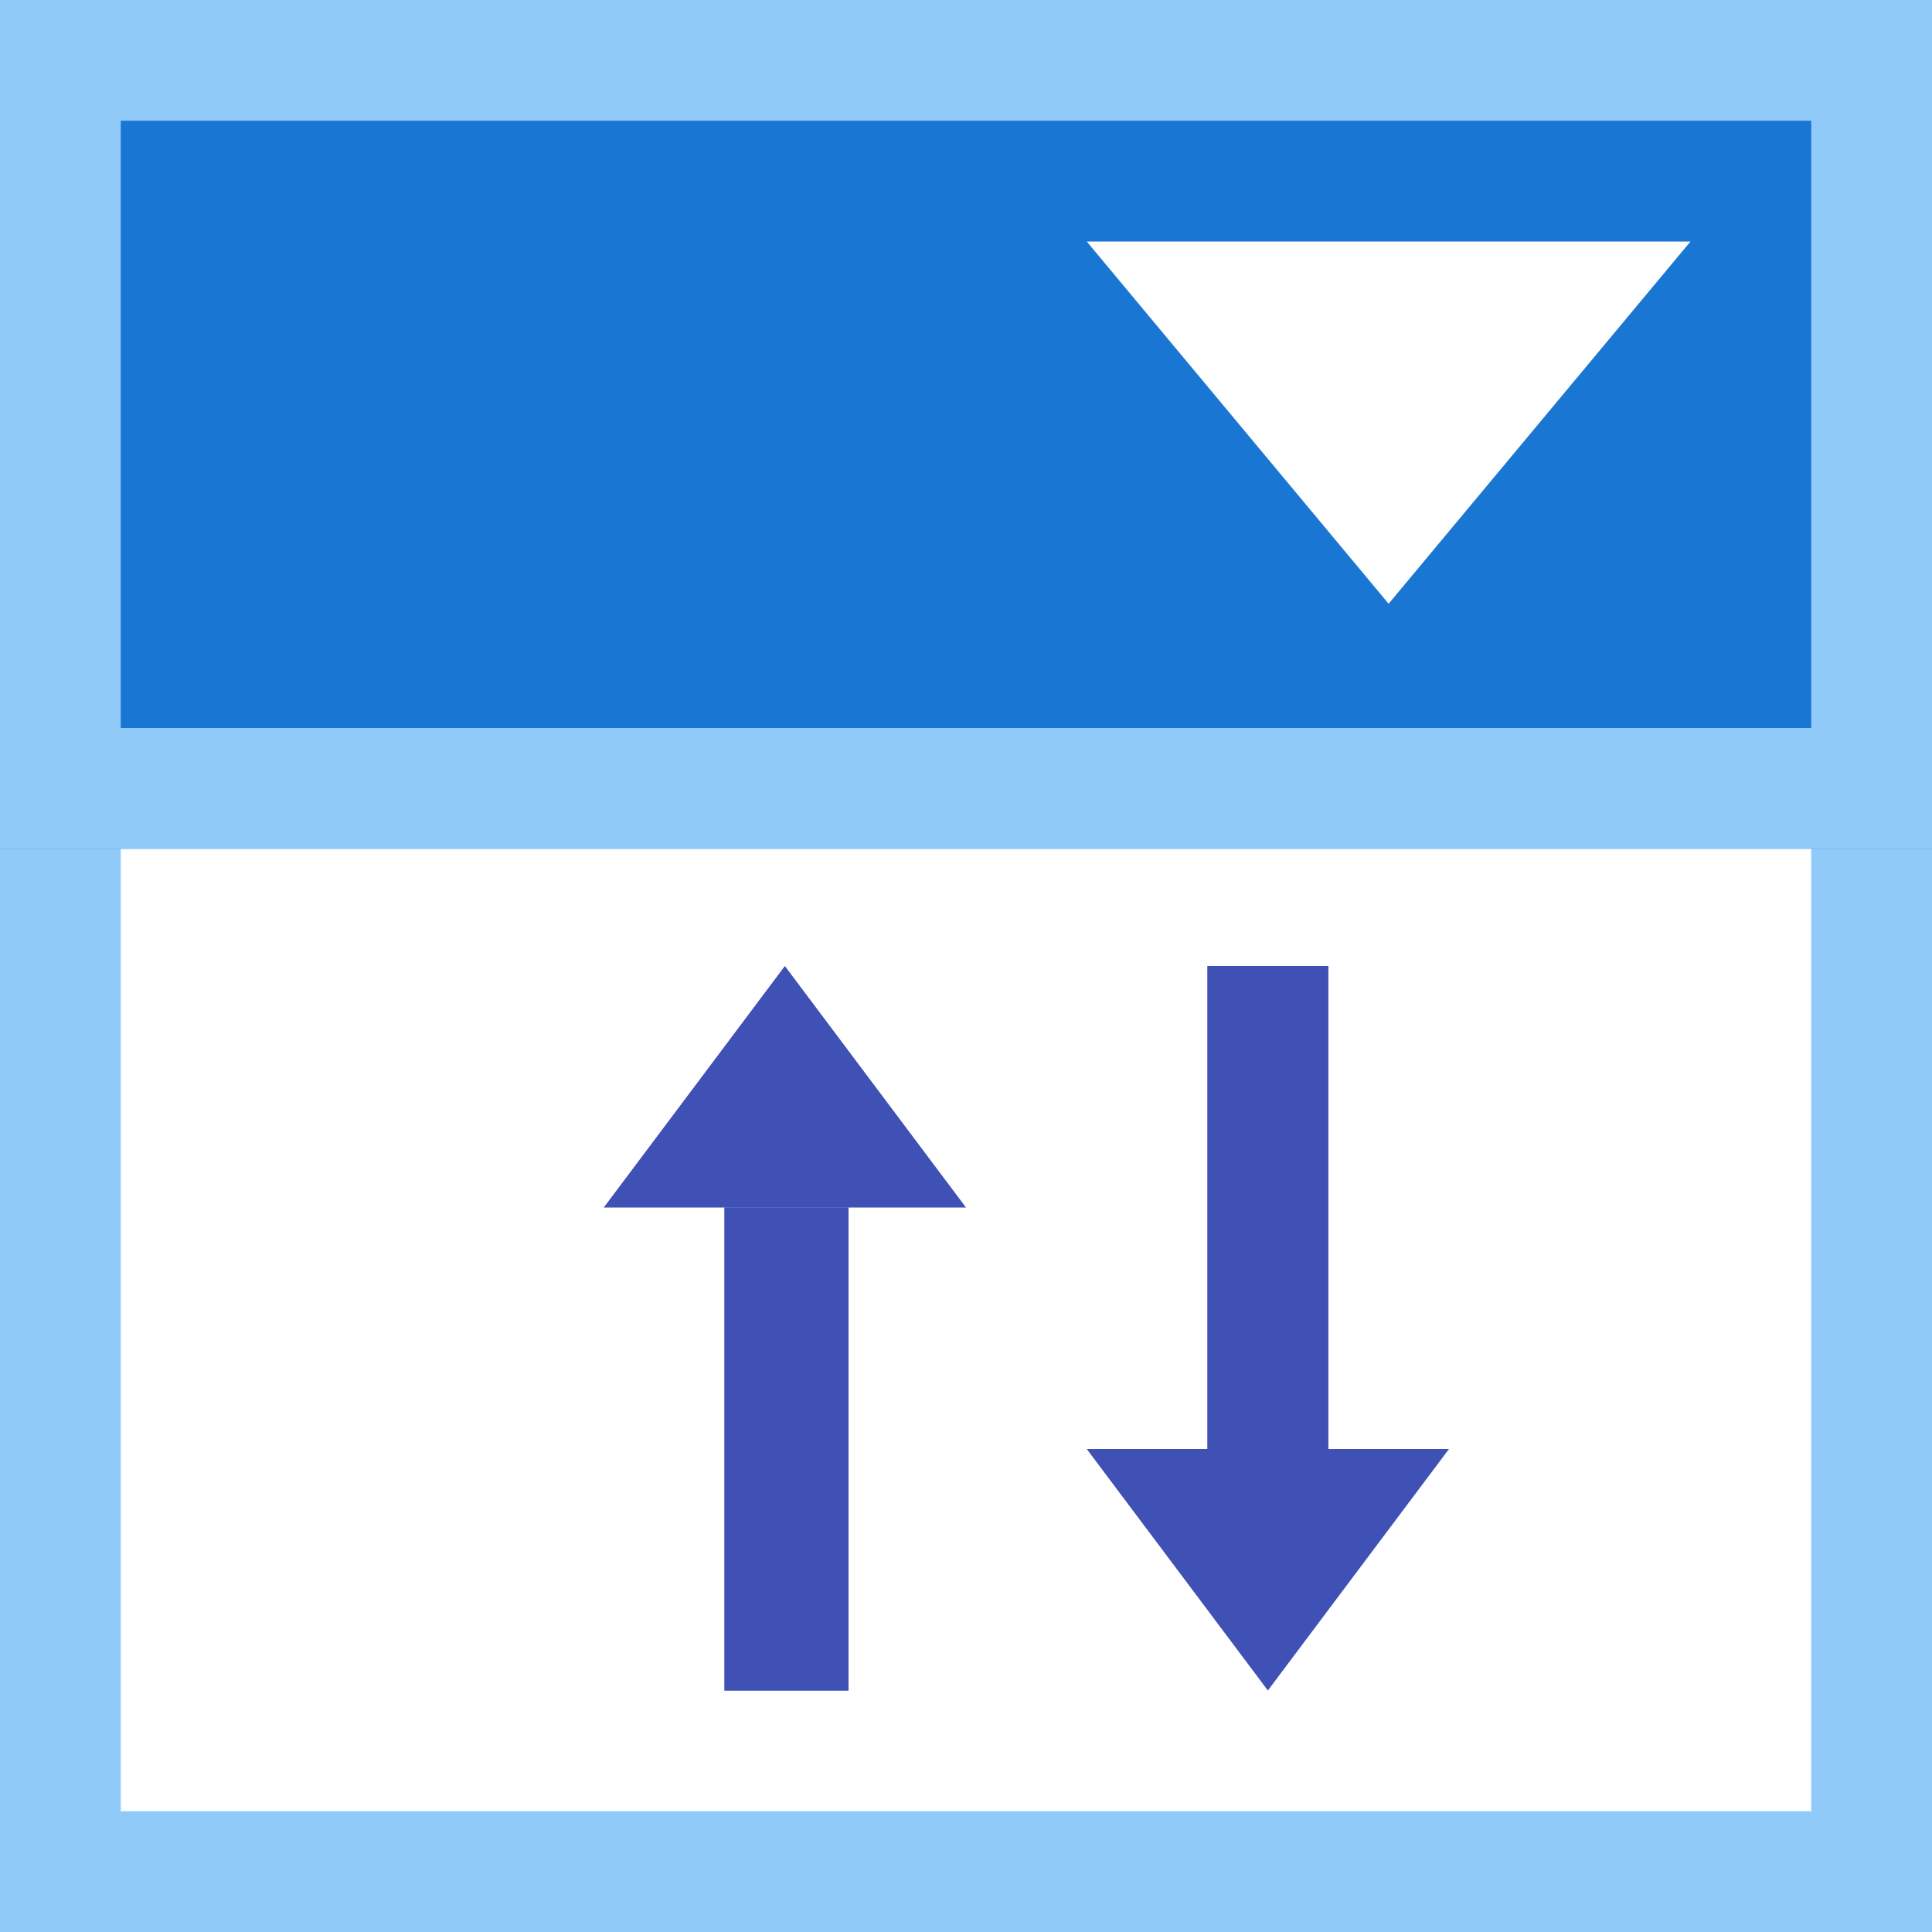
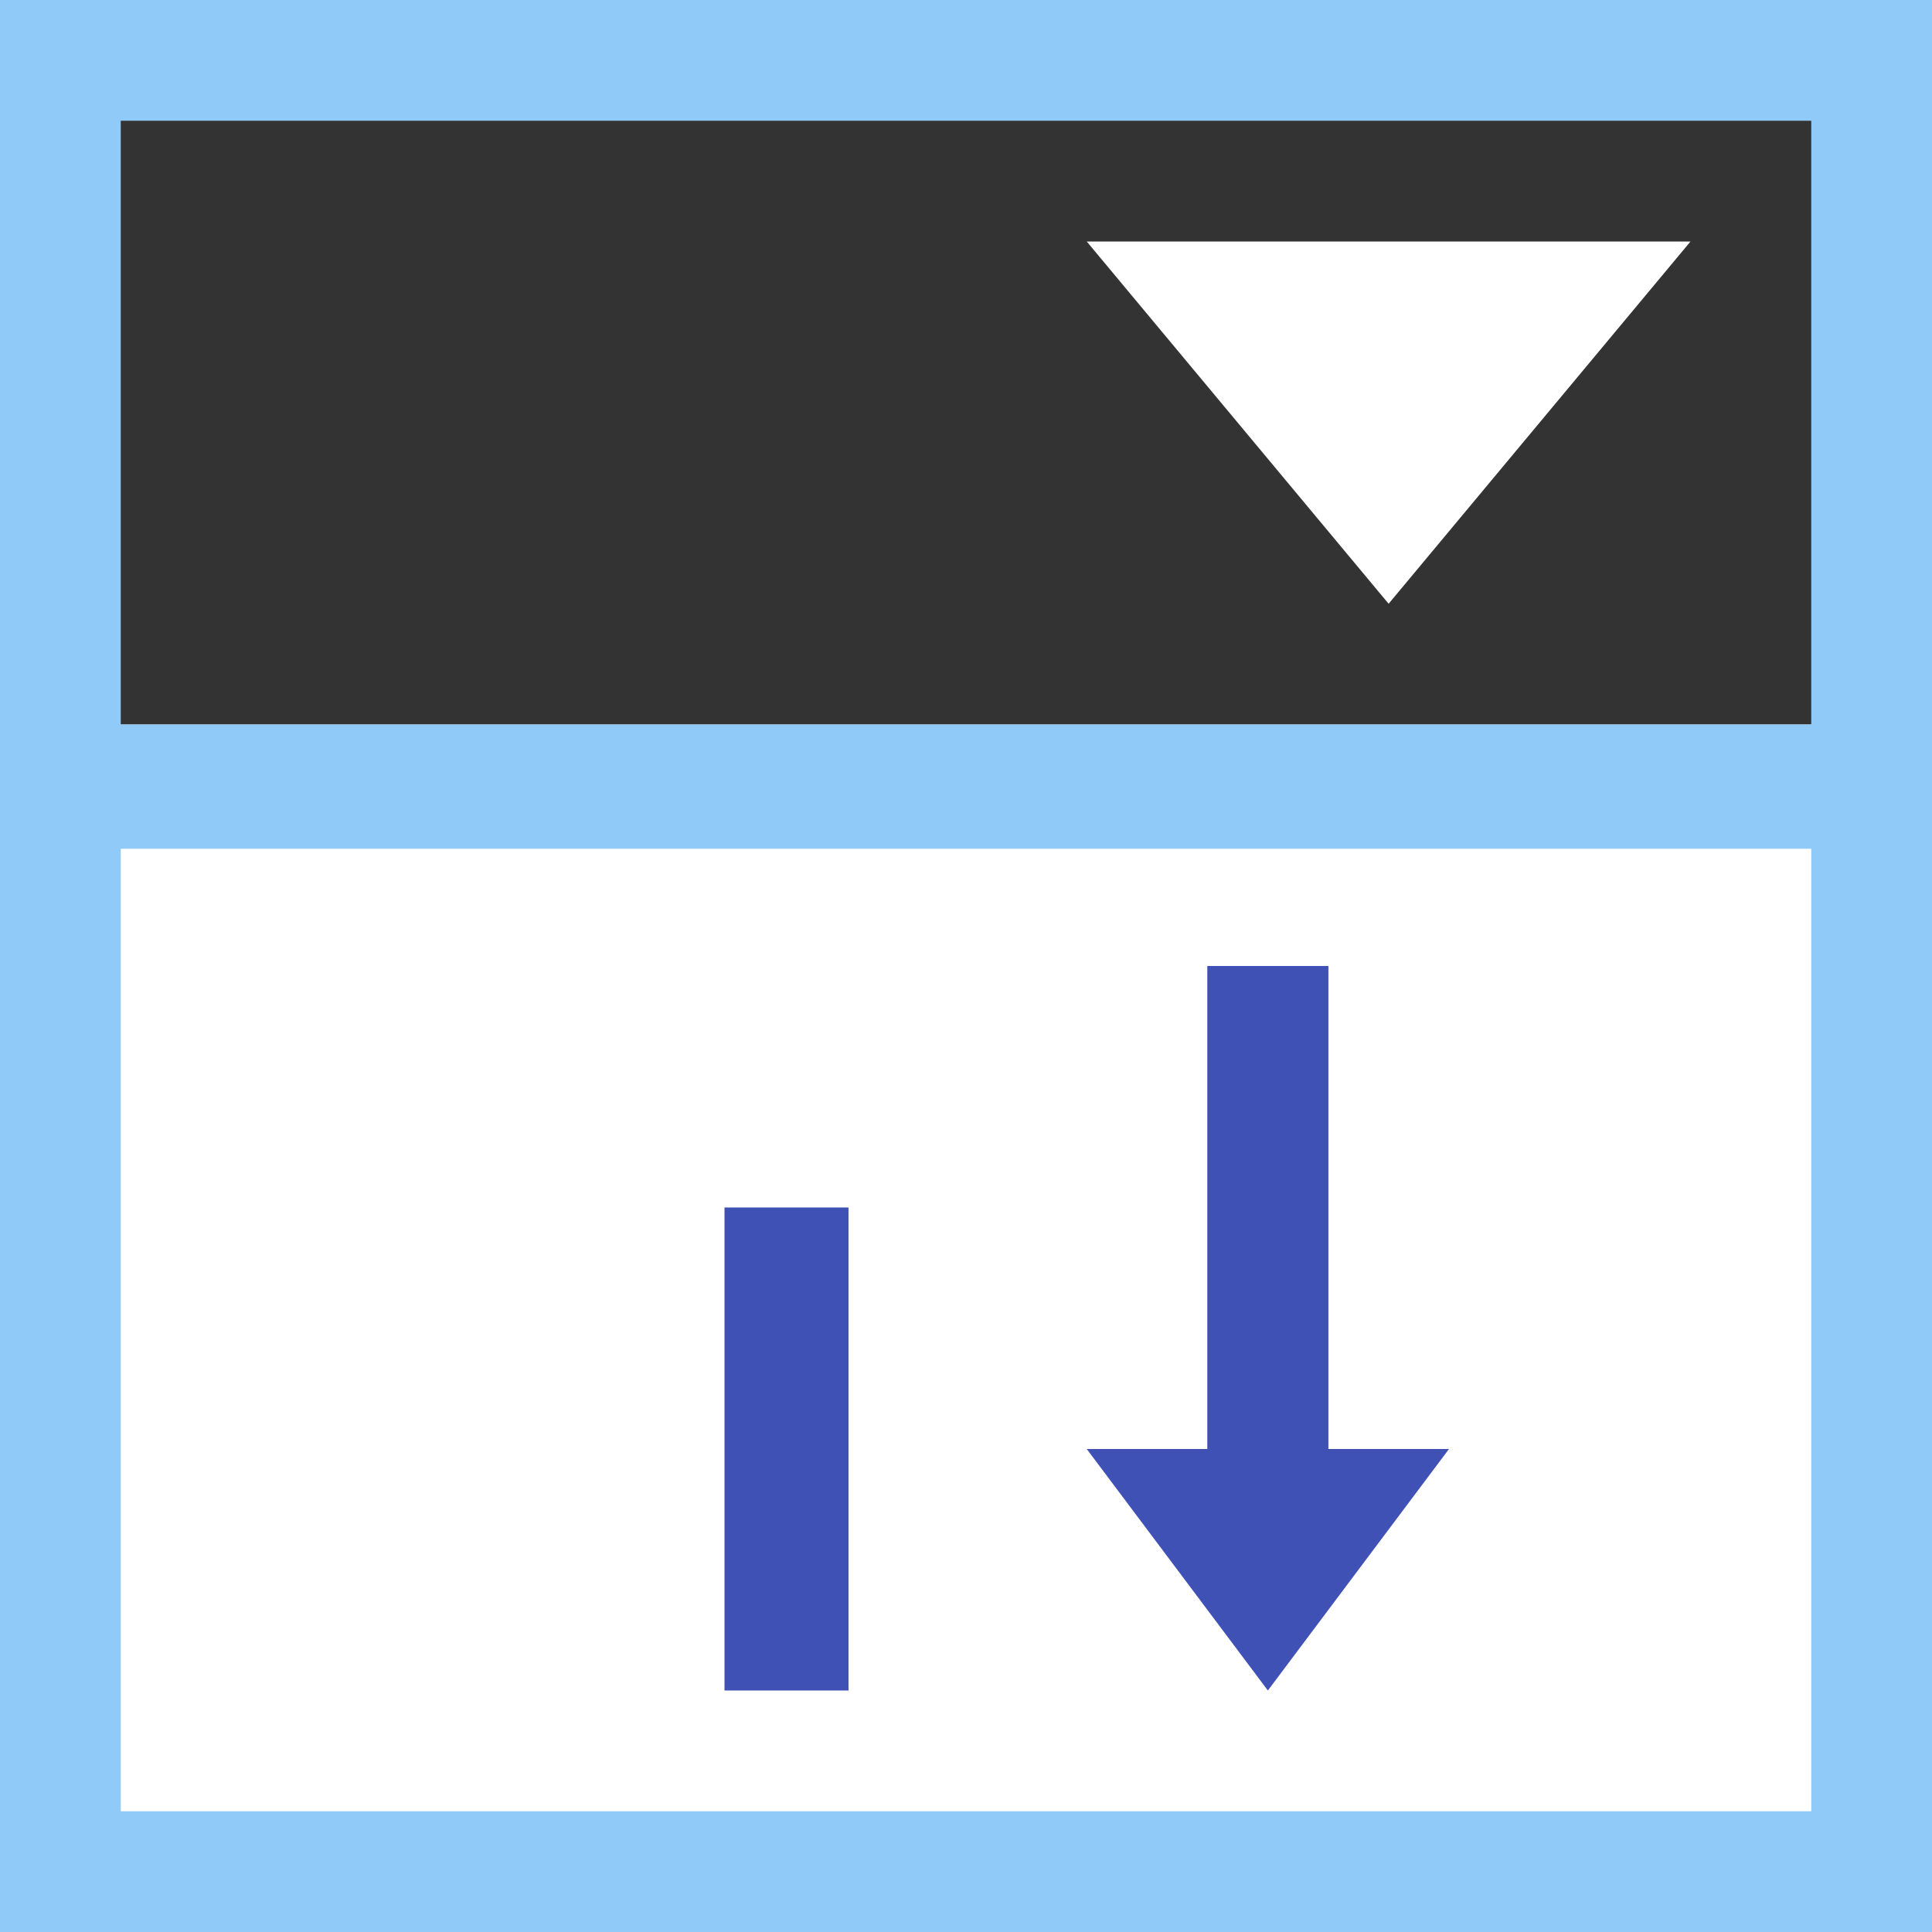
<svg xmlns="http://www.w3.org/2000/svg" width="100%" height="100%" viewBox="0 0 16 16" version="1.1" xml:space="preserve" style="fill-rule:evenodd;clip-rule:evenodd;stroke-linejoin:round;stroke-miterlimit:1.414;">
  <rect x="0" y="0" width="16" height="16" fill="#333333" stroke="none" />
  <g>
    <rect x="0" y="6" width="16" height="10" style="fill:#fff;" />
    <path d="M16,16l-16,0l0,-10l16,0l0,10Zm-15,-9l0,8l14,0l0,-8l-14,0Z" style="fill:#90caf9;" />
-     <rect x="0" y="0" width="16" height="7.029" style="fill:#1976d2;" />
-     <path d="M16,7.029l-16,0l0,-7.029l16,0l0,7.029Zm-15,-6.029l0,5.029l14,0l0,-5.029l-14,0Z" style="fill:#90caf9;" />
+     <path d="M16,7.029l-16,0l0,-7.029l16,0l0,7.029m-15,-6.029l0,5.029l14,0l0,-5.029l-14,0Z" style="fill:#90caf9;" />
    <path d="M11.5,5l-2.5,-3l5,0l-2.5,3Z" style="fill:#fff;" />
-     <path d="M6.5,8l1.5,2l-3,0l1.5,-2Z" style="fill:#3f51b5;" />
    <path d="M10.5,14l-1.5,-2l3,0l-1.5,2Z" style="fill:#3f51b5;" />
-     <rect x="6" y="10" width="1.027" height="4" style="fill:#3f51b5;" />
    <rect x="6" y="10" width="1.027" height="4" style="fill:#3f51b5;" />
    <rect x="10" y="8" width="1" height="4" style="fill:#3f51b5;" />
    <rect x="10" y="8" width="1" height="4" style="fill:#3f51b5;" />
  </g>
</svg>